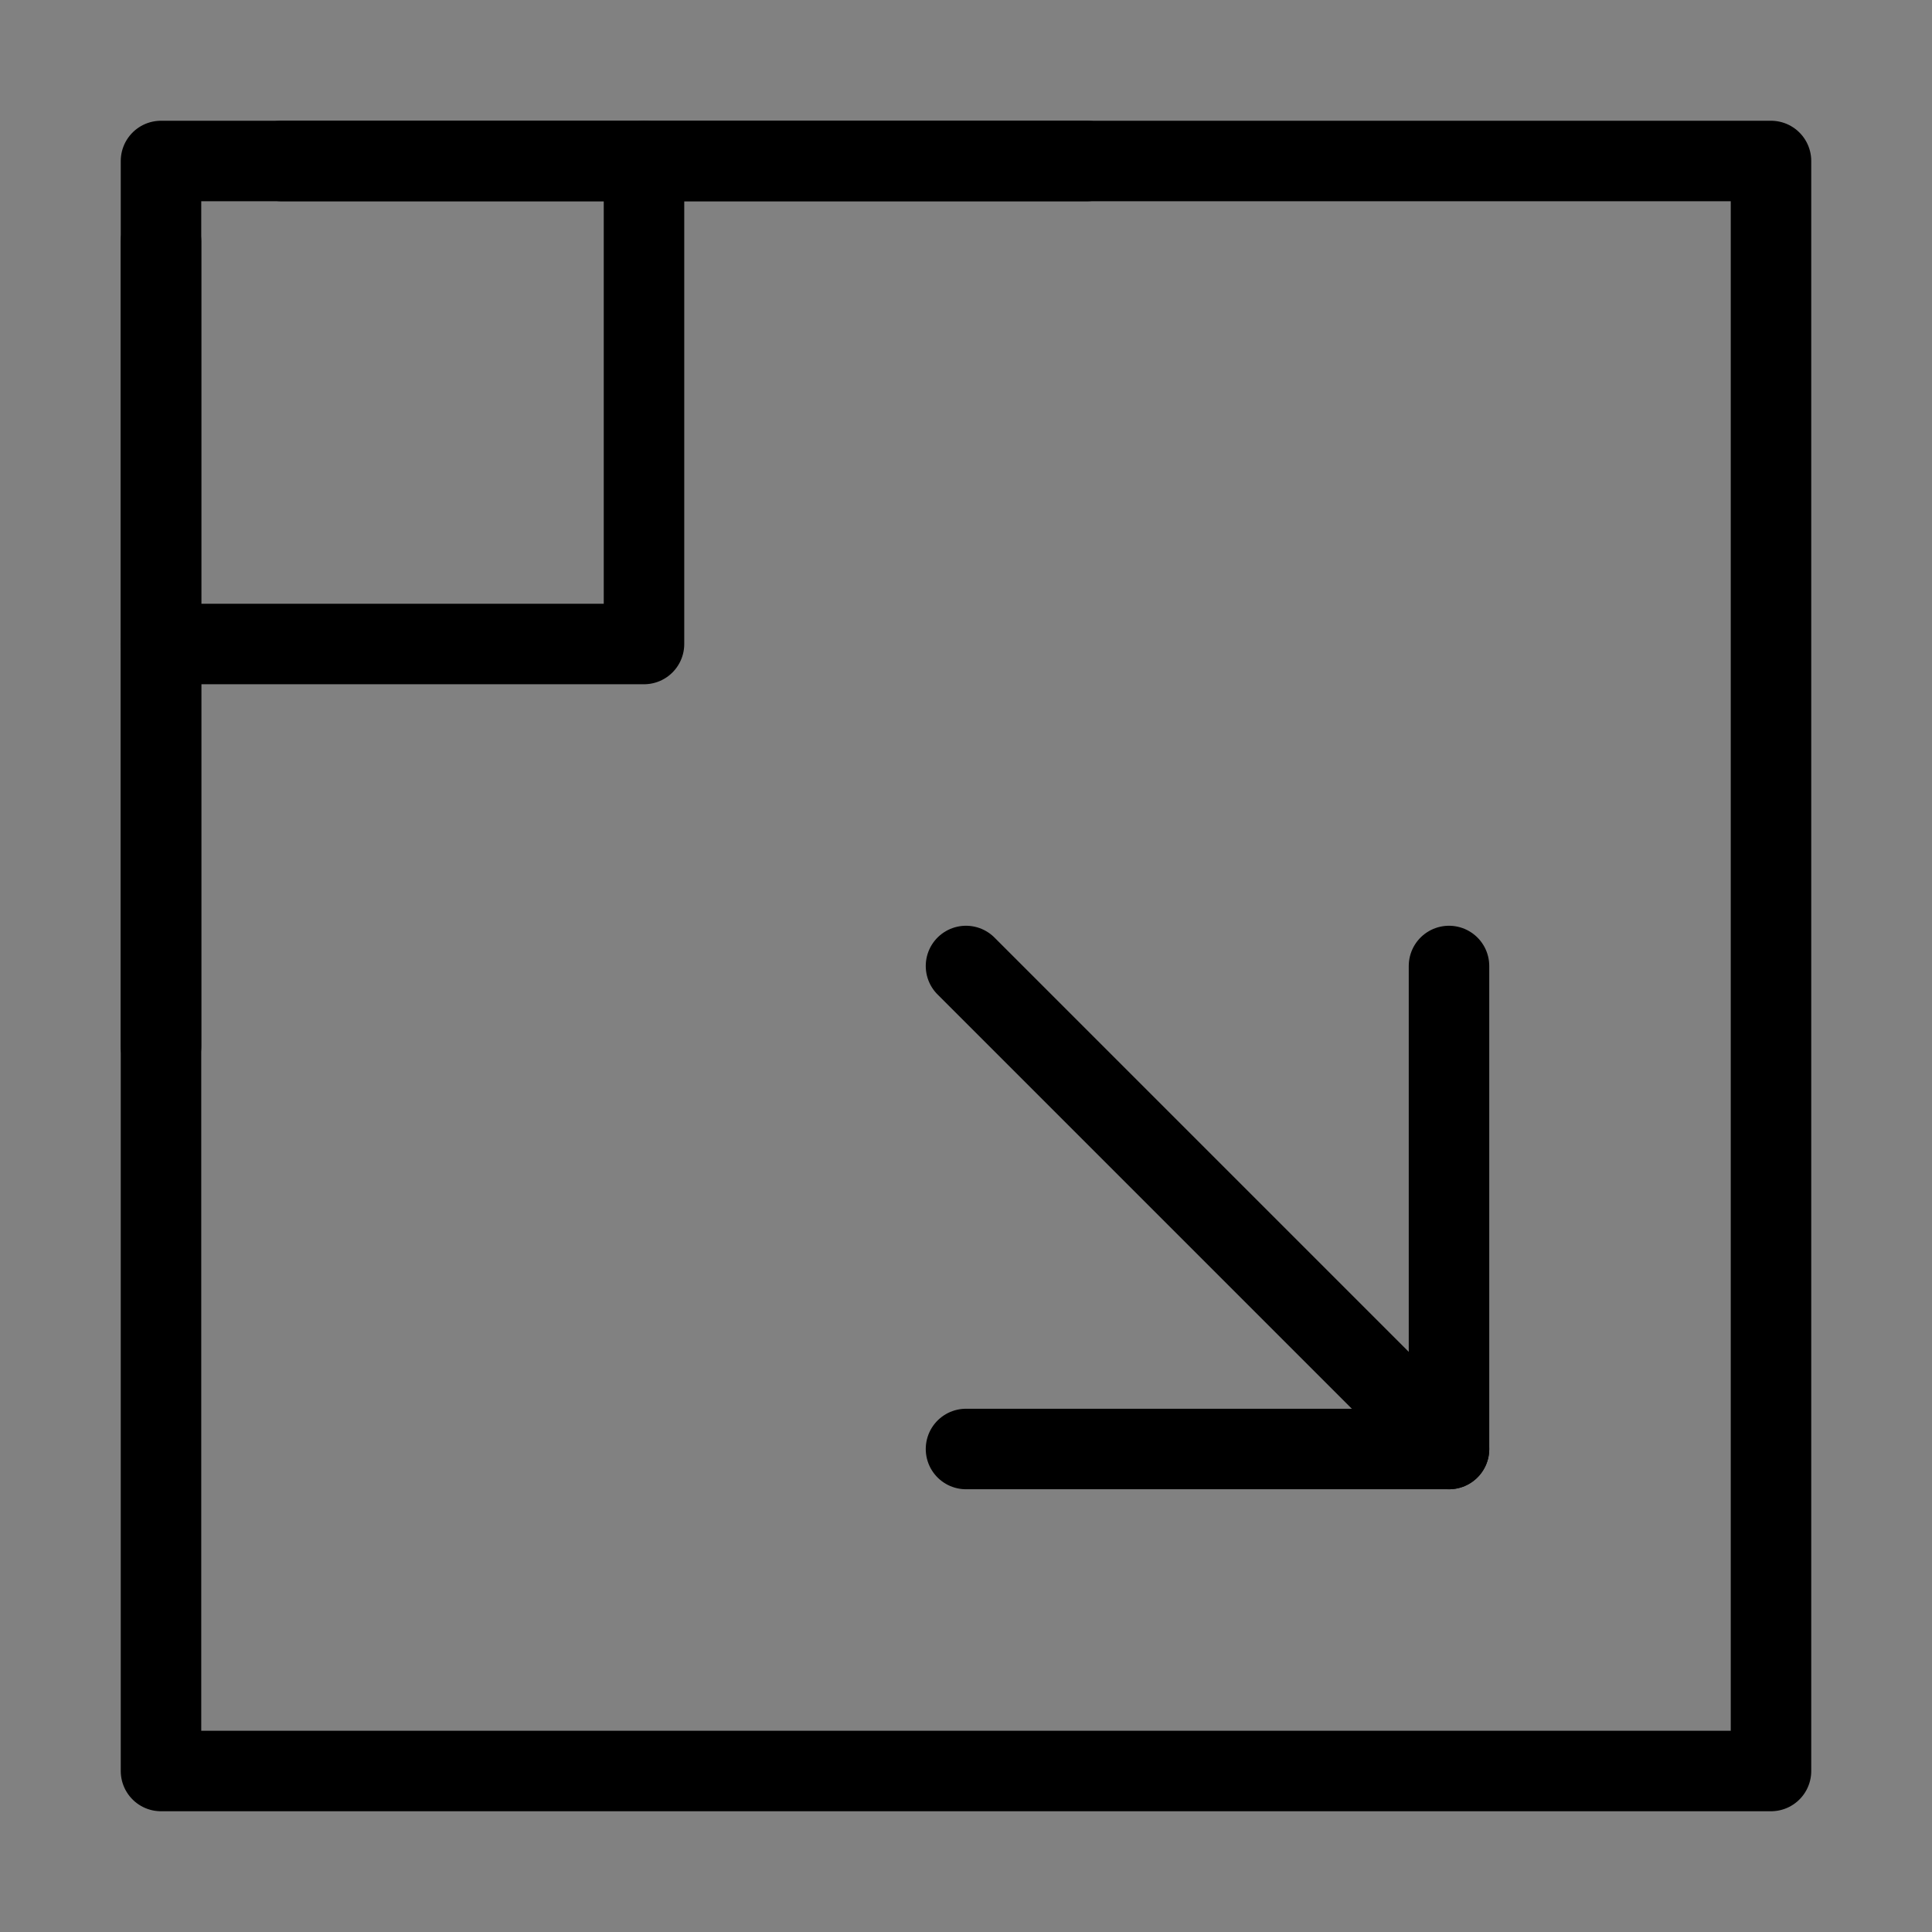
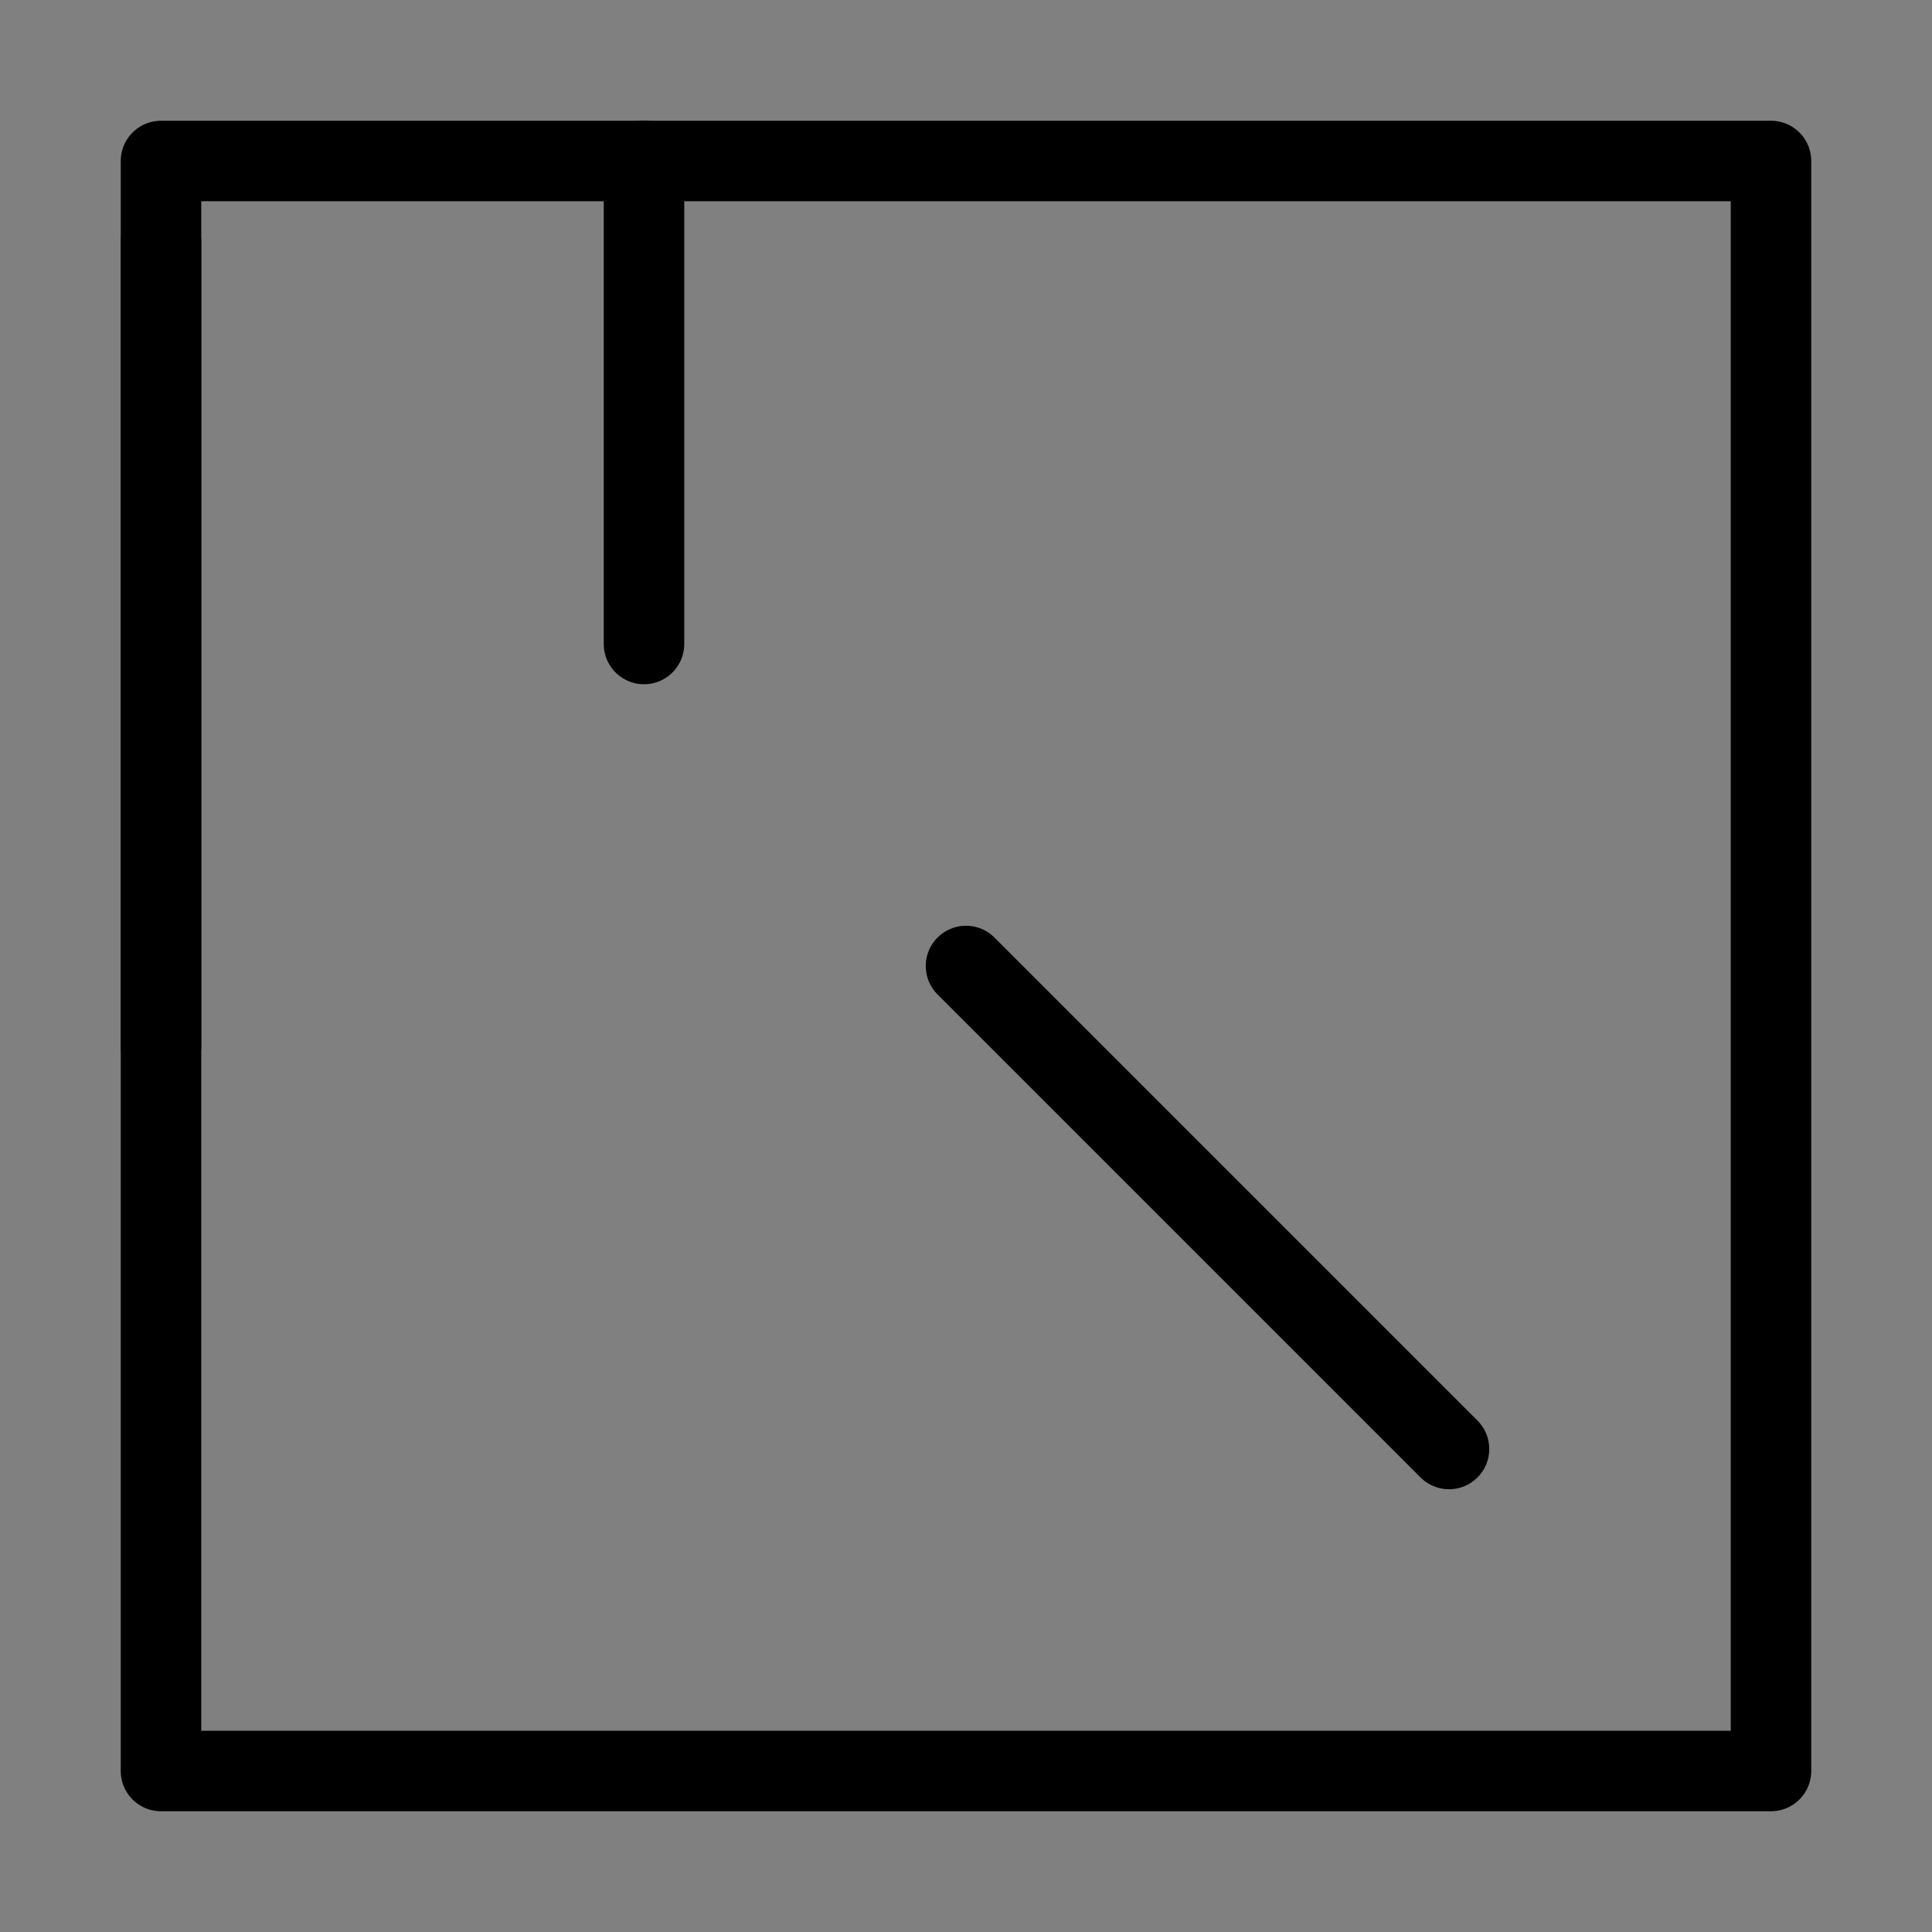
<svg xmlns="http://www.w3.org/2000/svg" viewBox="0 0 48 48" fill="none">
  <rect x="0" y="0" width="48" height="48" fill="#808080" stroke="none" />
-   <rect width="48" height="48" fill="white" fill-opacity="0.01" />
  <rect x="4" y="4" width="40" height="40" fill="none" stroke="currentColor" stroke-width="2" stroke-linejoin="round" />
-   <path d="M16 4V16H4" stroke="currentColor" stroke-width="2" stroke-linecap="round" stroke-linejoin="round" />
-   <path d="M36 24V36H24" stroke="currentColor" stroke-width="2" stroke-linecap="round" stroke-linejoin="round" />
+   <path d="M16 4V16" stroke="currentColor" stroke-width="2" stroke-linecap="round" stroke-linejoin="round" />
  <path d="M36 36L24 24" stroke="currentColor" stroke-width="2" stroke-linecap="round" stroke-linejoin="round" />
  <path d="M4 6V26" stroke="currentColor" stroke-width="2" stroke-linecap="round" stroke-linejoin="round" />
-   <path d="M7 4L27 4" stroke="currentColor" stroke-width="2" stroke-linecap="round" stroke-linejoin="round" />
</svg>